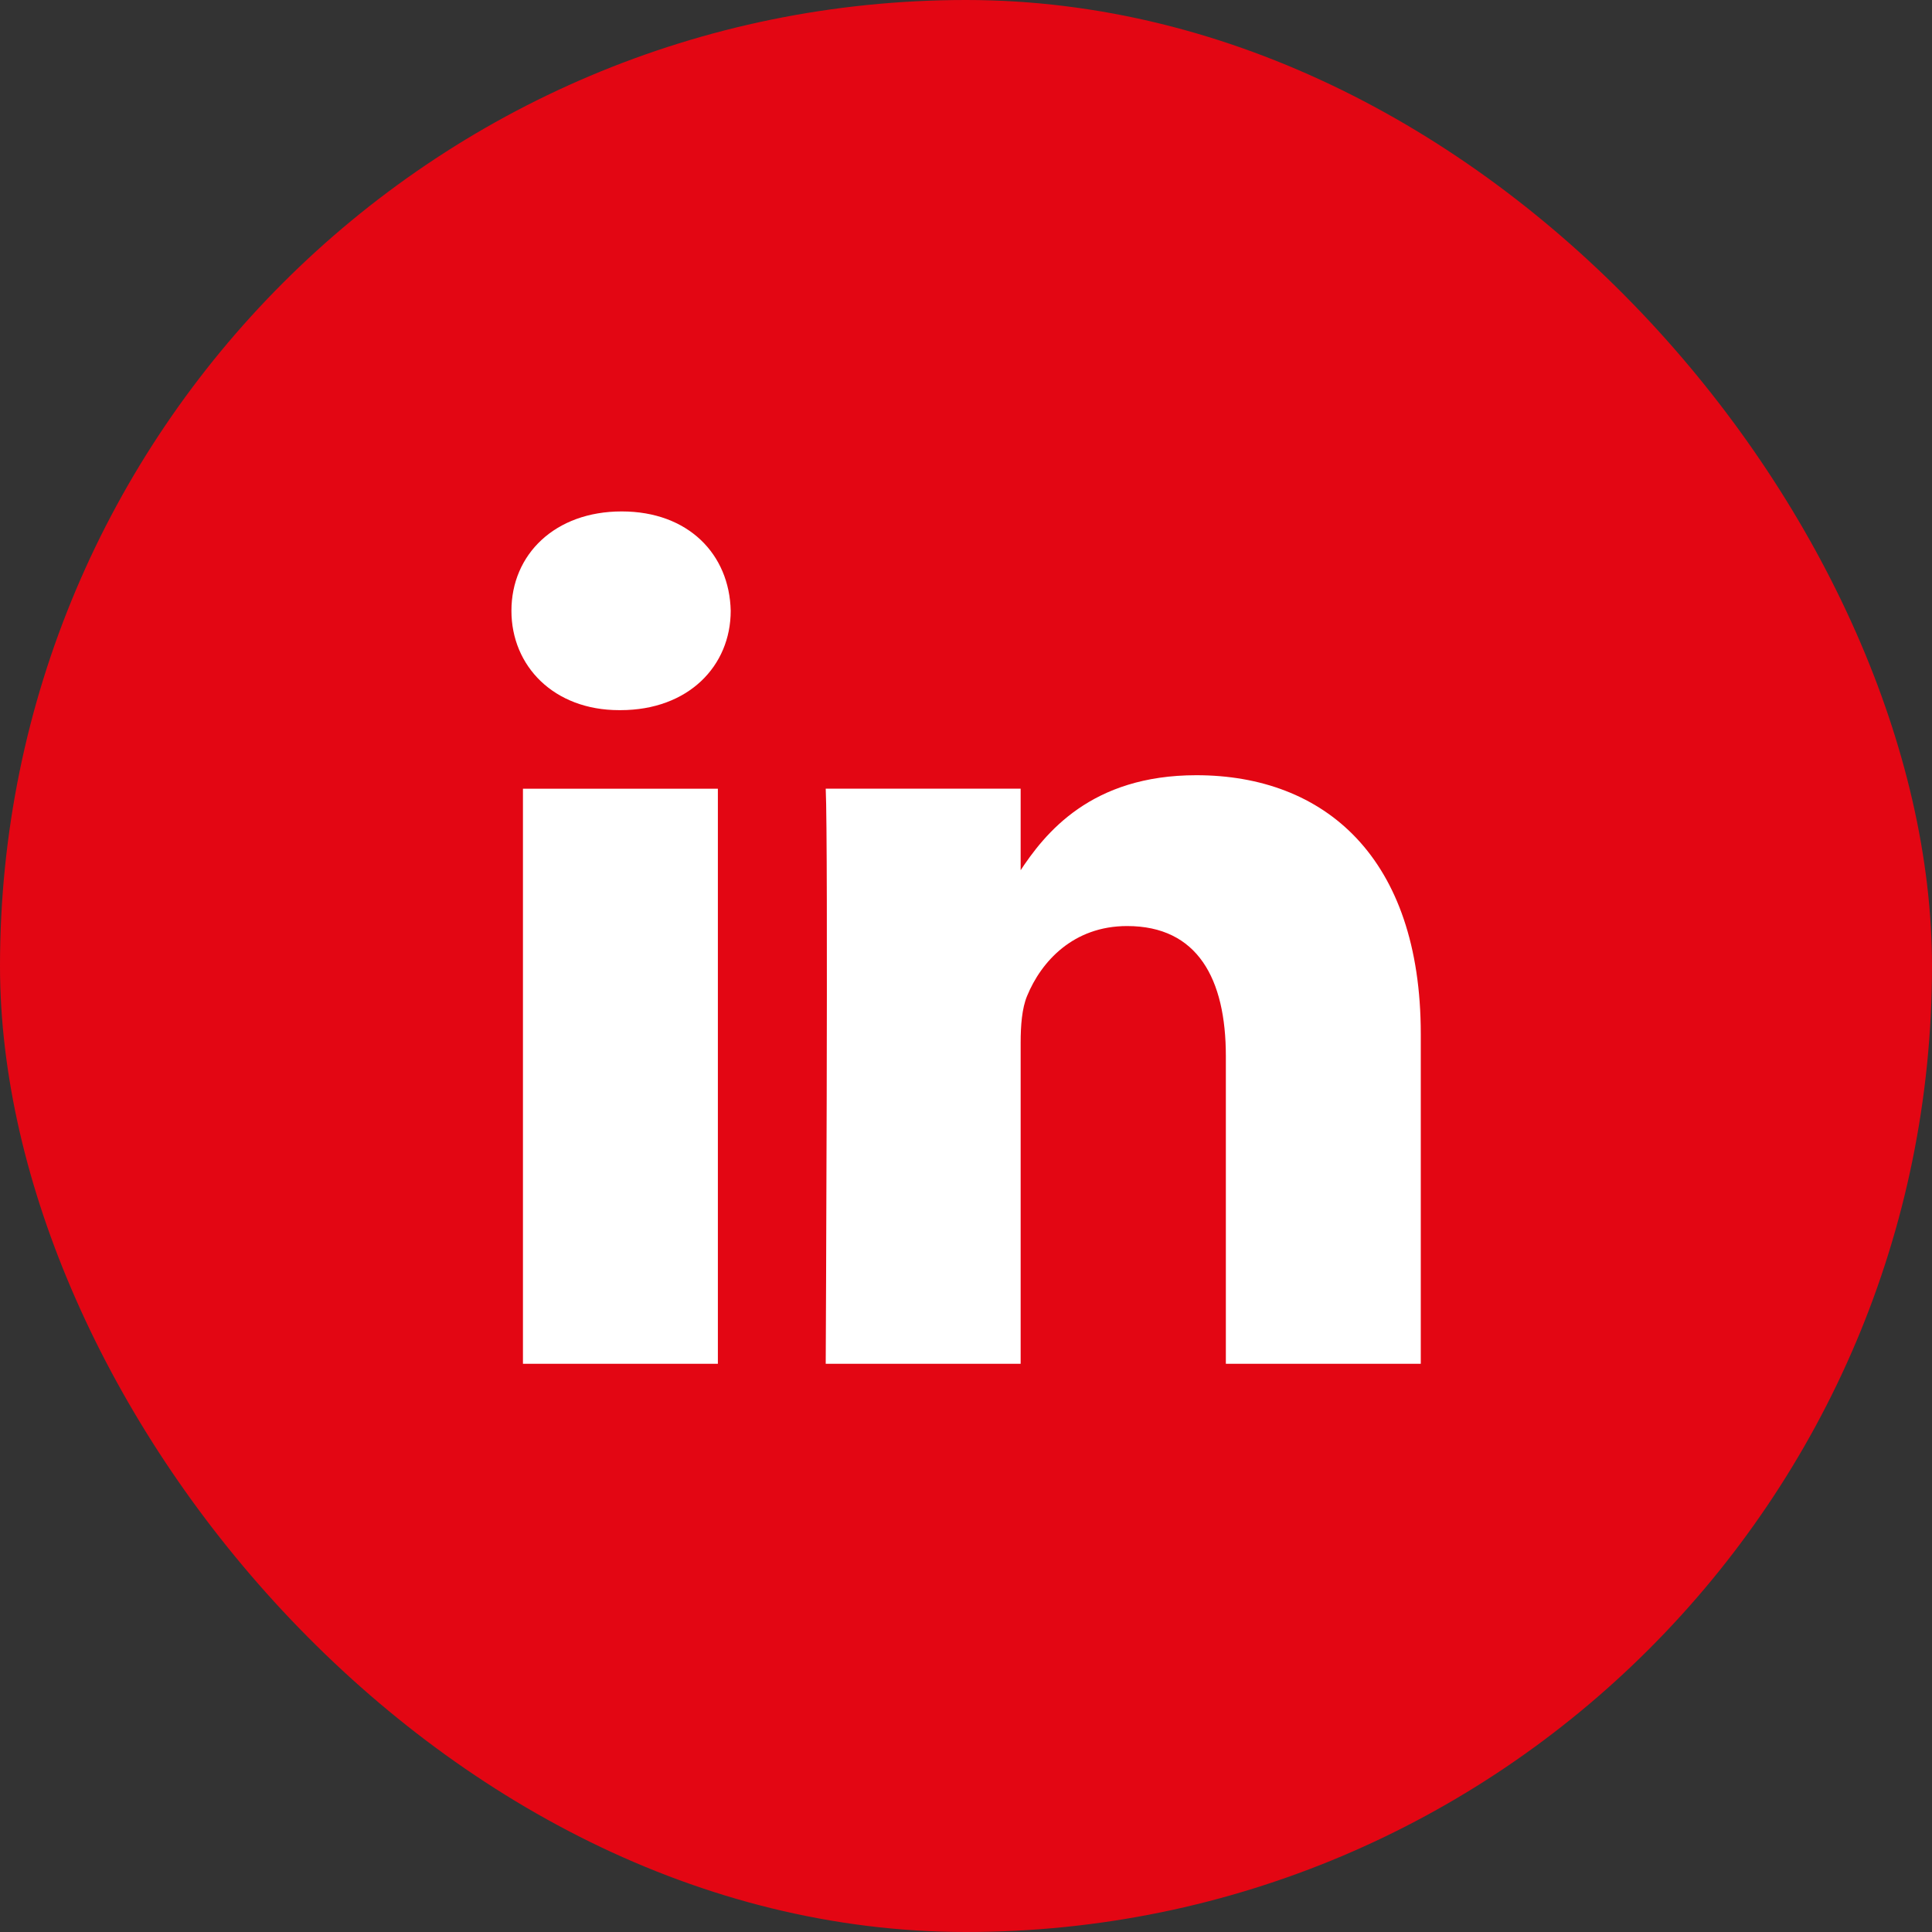
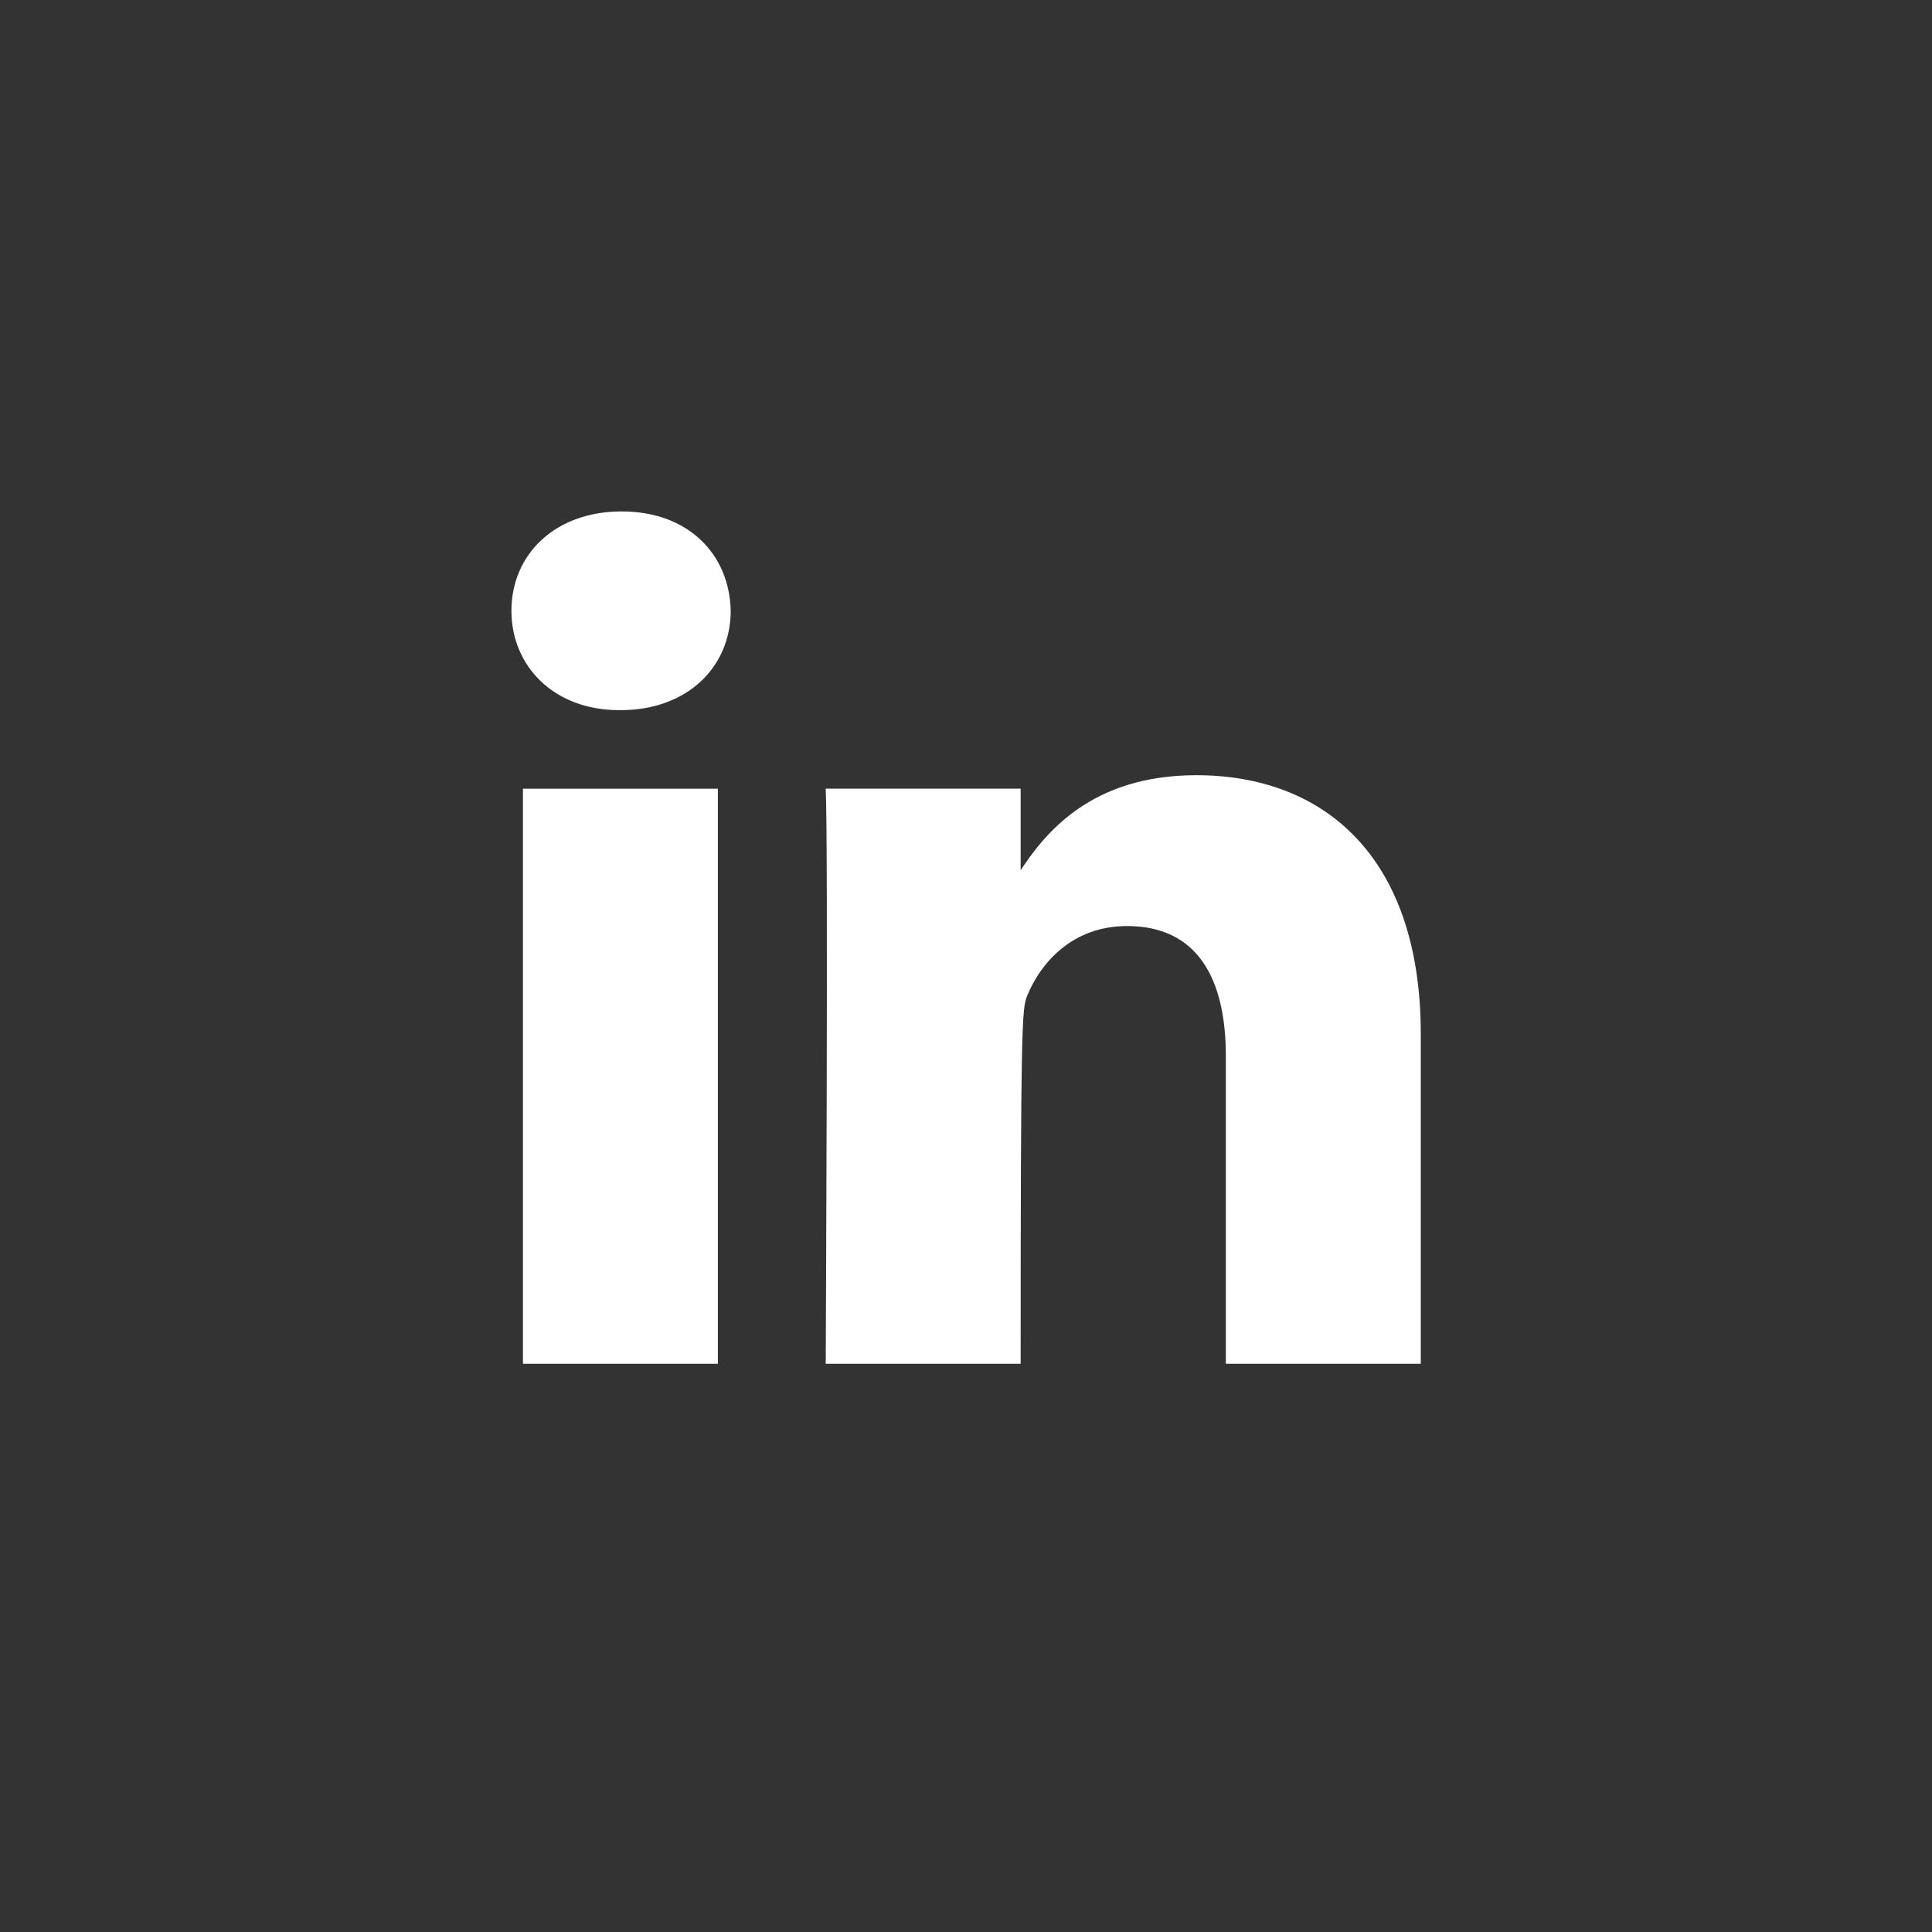
<svg xmlns="http://www.w3.org/2000/svg" width="28" height="28" viewBox="0 0 28 28" fill="none">
  <rect x="0" y="0" width="28" height="28" fill="#333333" stroke="none" />
-   <rect width="28" height="28" rx="14" fill="#E30613" />
  <g clip-path="url(#clip0_69_2435)">
-     <path d="M10.404 19.765V11.431H7.579V19.765H10.404ZM8.992 10.292C9.977 10.292 10.59 9.652 10.59 8.852C10.572 8.034 9.977 7.412 9.01 7.412C8.044 7.412 7.412 8.034 7.412 8.852C7.412 9.652 8.025 10.292 8.973 10.292H8.992H8.992ZM11.967 19.765H14.792V15.111C14.792 14.862 14.811 14.613 14.885 14.435C15.089 13.937 15.554 13.421 16.335 13.421C17.357 13.421 17.766 14.186 17.766 15.306V19.765H20.591V14.986C20.591 12.426 19.197 11.235 17.338 11.235C15.814 11.235 15.145 12.07 14.774 12.639H14.792V11.43H11.967C12.005 12.212 11.967 19.765 11.967 19.765L11.967 19.765Z" fill="white" />
+     <path d="M10.404 19.765V11.431H7.579V19.765H10.404ZM8.992 10.292C9.977 10.292 10.59 9.652 10.59 8.852C10.572 8.034 9.977 7.412 9.01 7.412C8.044 7.412 7.412 8.034 7.412 8.852C7.412 9.652 8.025 10.292 8.973 10.292H8.992H8.992ZM11.967 19.765H14.792C14.792 14.862 14.811 14.613 14.885 14.435C15.089 13.937 15.554 13.421 16.335 13.421C17.357 13.421 17.766 14.186 17.766 15.306V19.765H20.591V14.986C20.591 12.426 19.197 11.235 17.338 11.235C15.814 11.235 15.145 12.07 14.774 12.639H14.792V11.43H11.967C12.005 12.212 11.967 19.765 11.967 19.765L11.967 19.765Z" fill="white" />
  </g>
  <defs>
    <clipPath id="clip0_69_2435">
      <rect width="13.177" height="12.353" fill="white" transform="translate(7.412 7.412)" />
    </clipPath>
  </defs>
</svg>